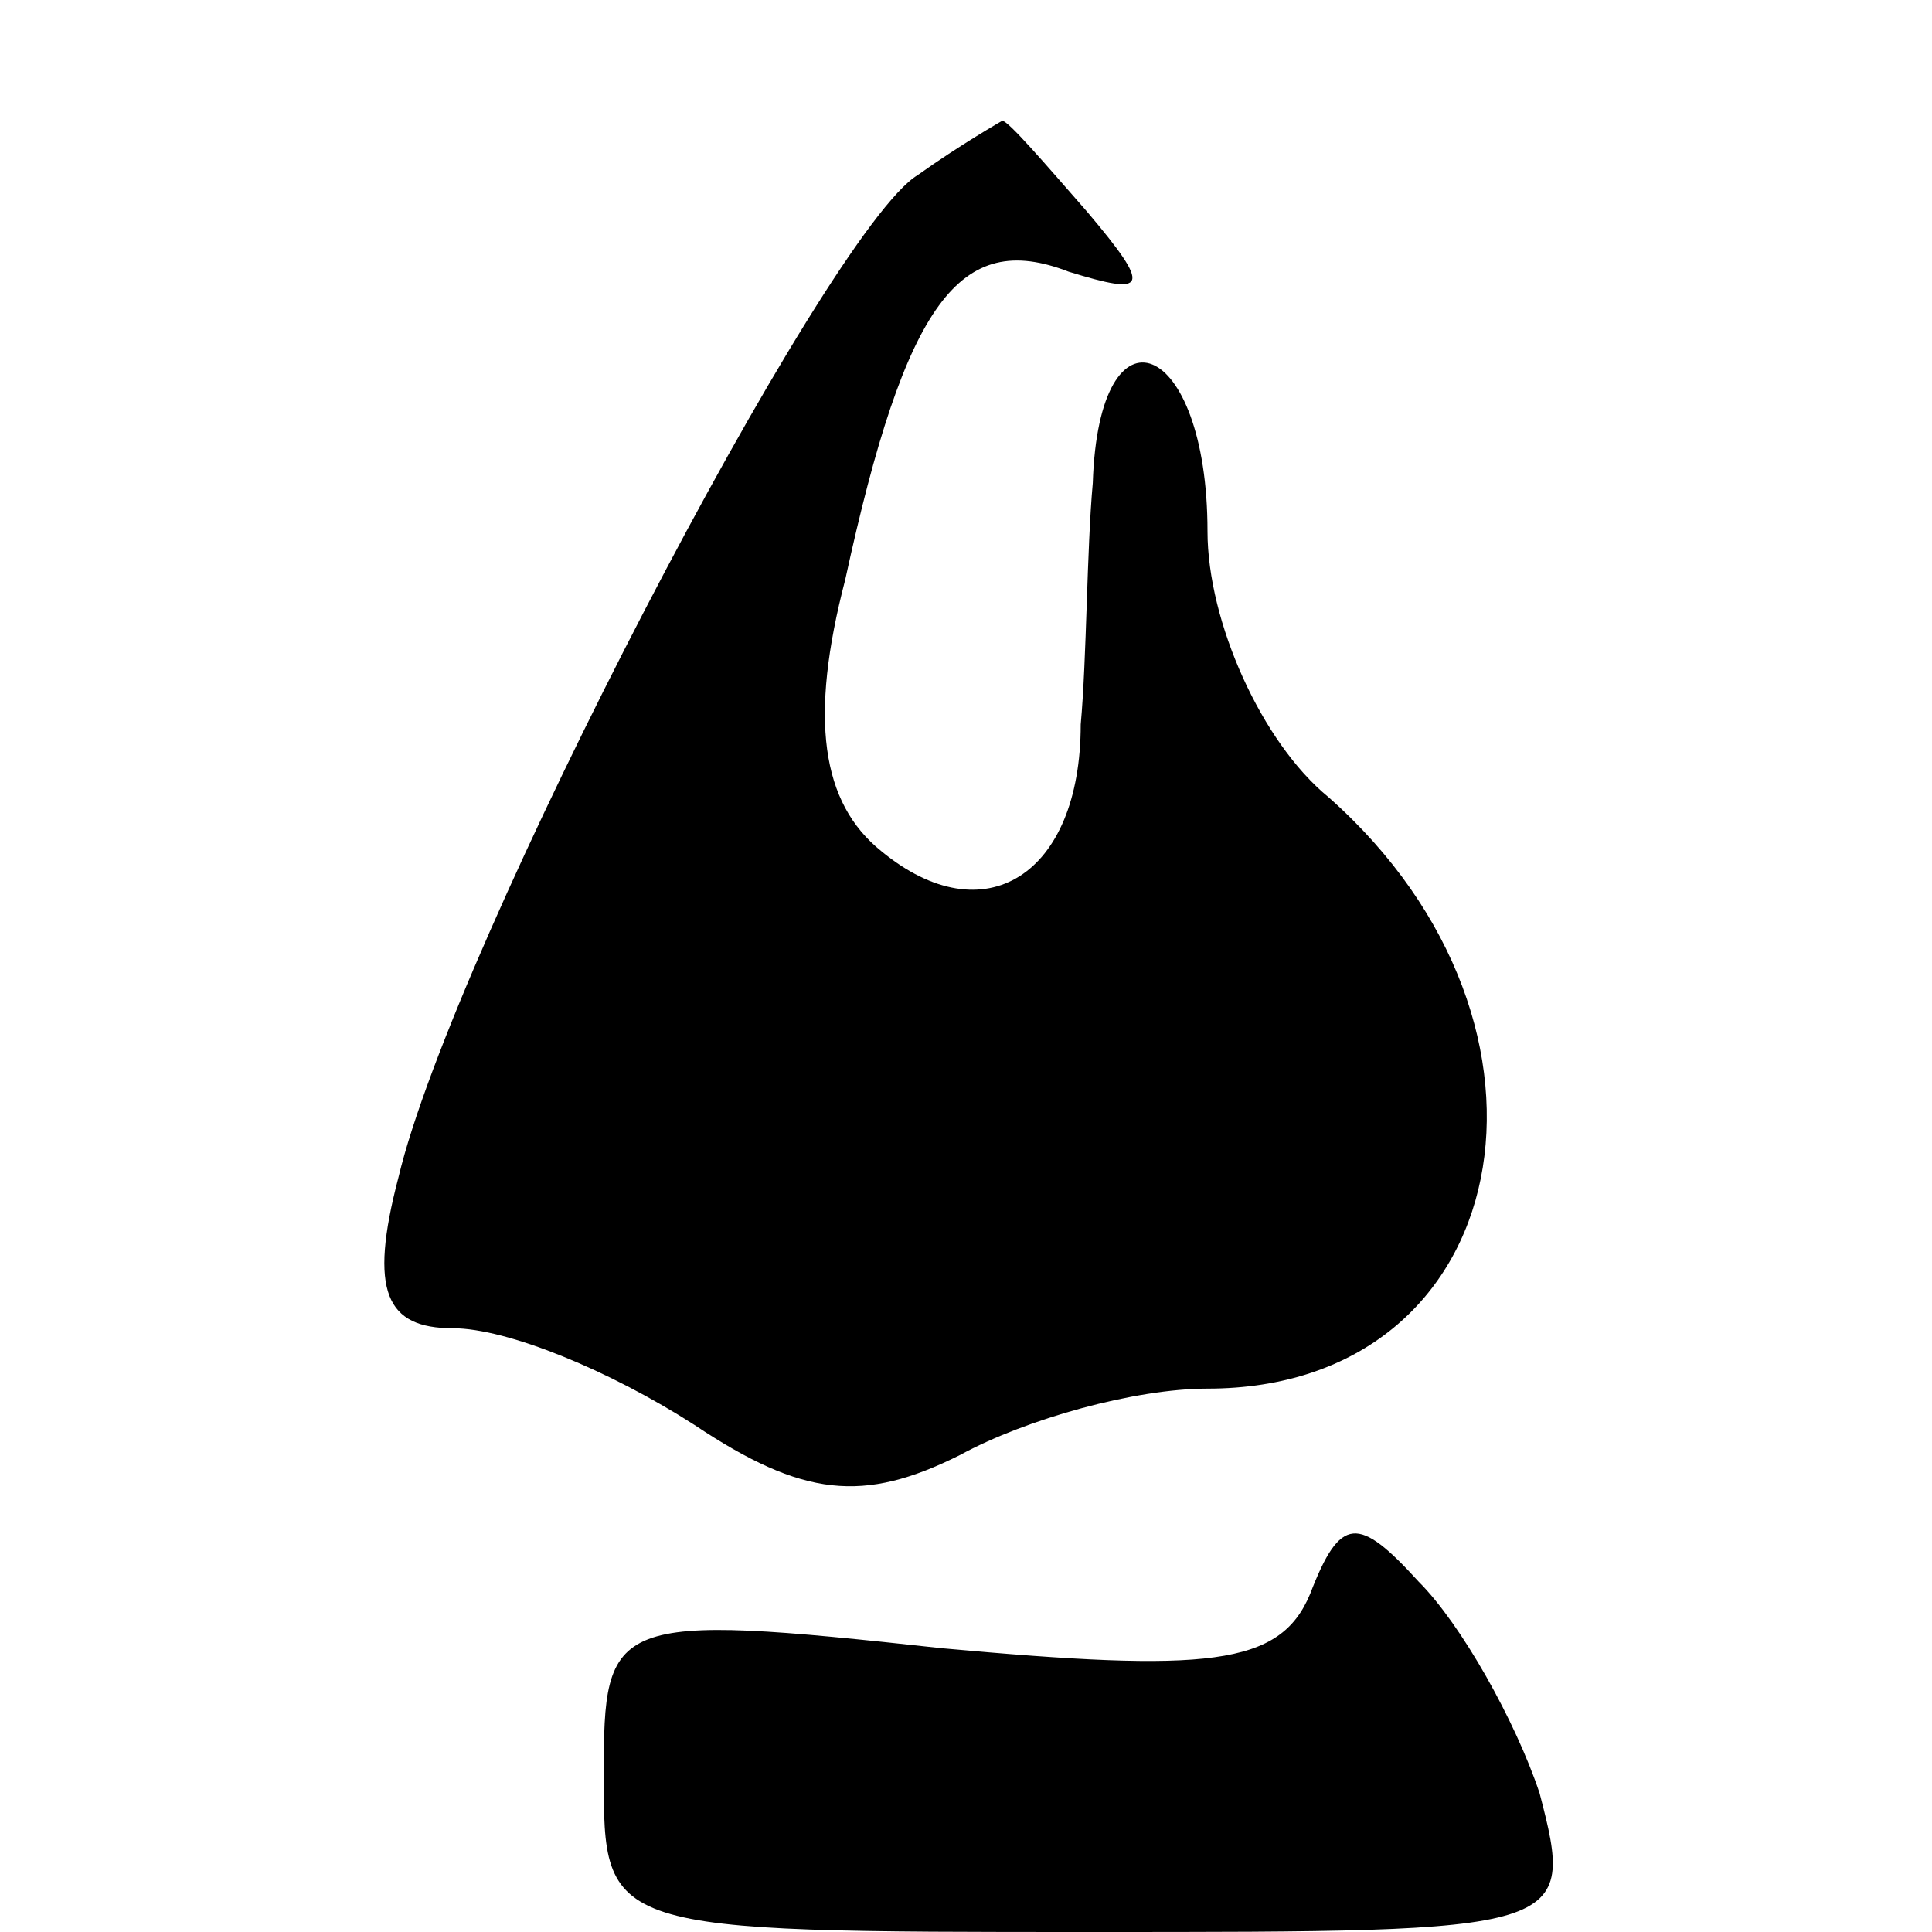
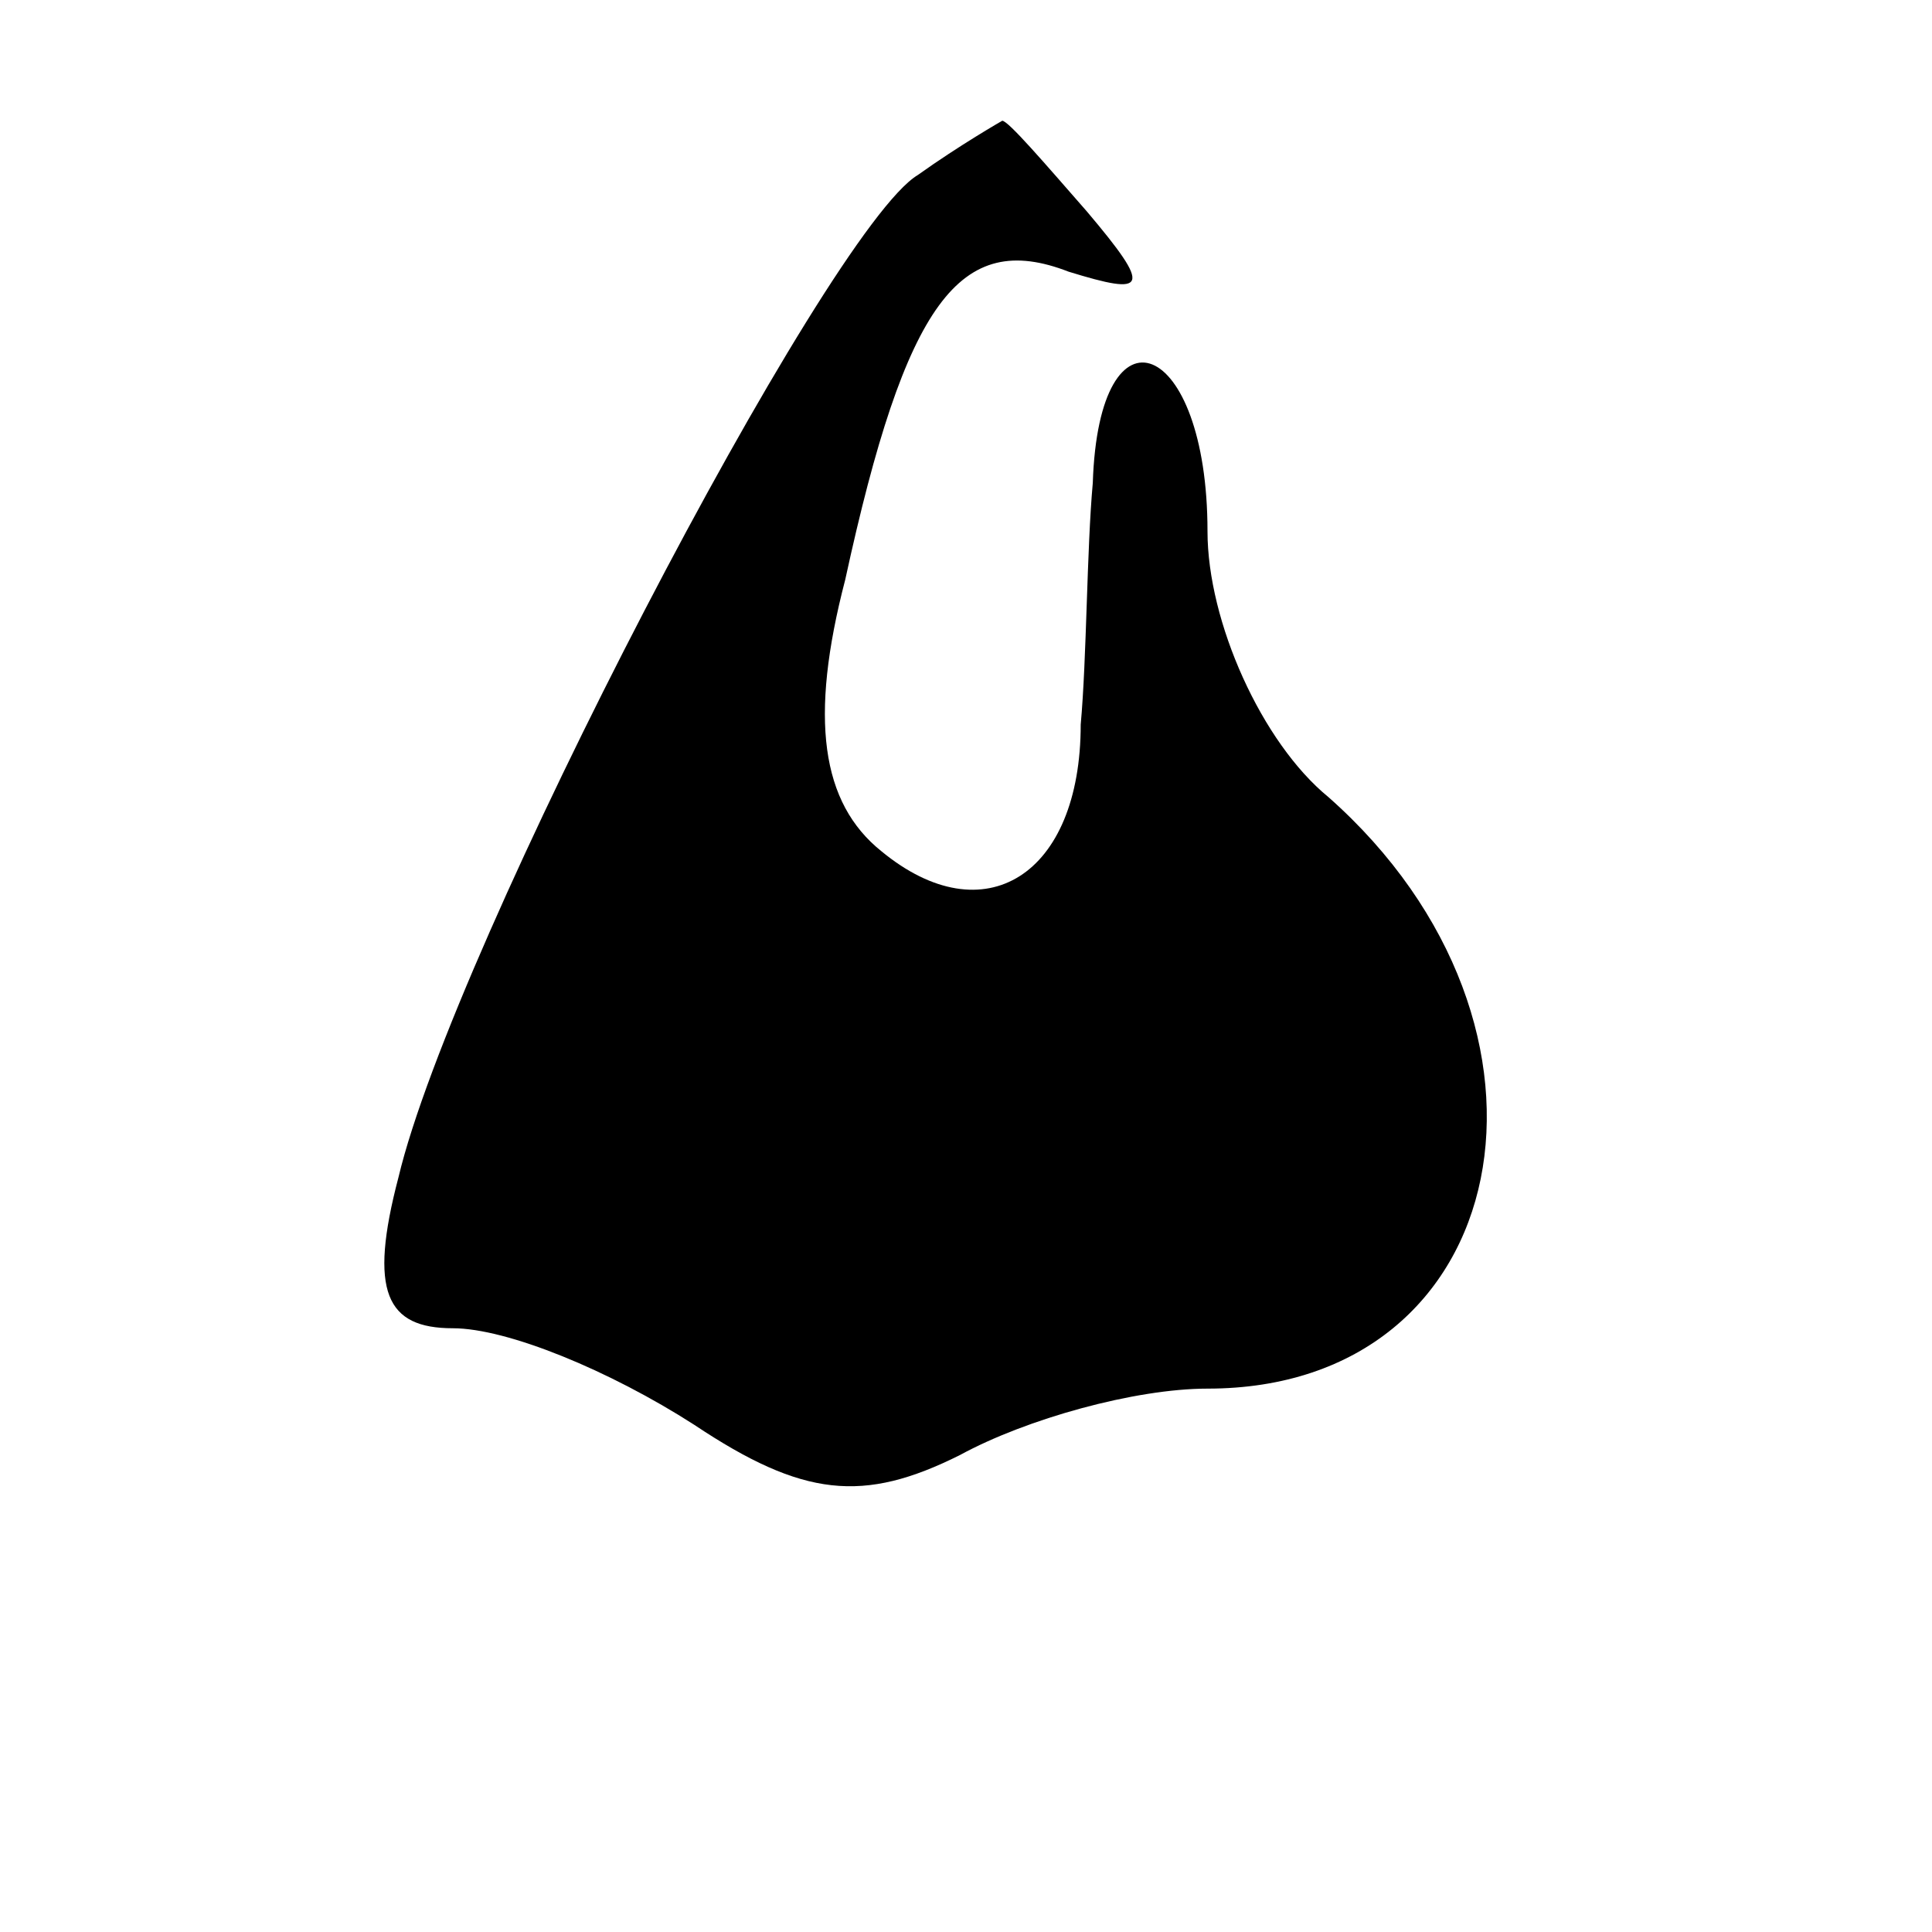
<svg xmlns="http://www.w3.org/2000/svg" version="1.0" width="32pt" height="32pt" viewBox="0 0 32 32" preserveAspectRatio="xMidYMid meet">
  <g transform="translate(0,32) scale(0.1,-0.1)" fill="#000000" stroke="none">
    <path d="M152 291 c-15 -9 -77 -128 -86 -166 -5 -19 -2 -25 9 -25 9 0 26 -7 40 -16 18 -12 28 -13 44 -5 11 6 29 11 41 11 51 0 63 60 20 98 -11 9 -20 29 -20 44 0 32 -18 39 -19 8 -1 -11 -1 -29 -2 -40 0 -25 -16 -35 -33 -21 -10 8 -12 22 -6 45 10 46 19 58 37 51 13 -4 14 -3 3 10 -7 8 -13 15 -14 15 0 0 -7 -4 -14 -9z" />
-     <path d="M217 56 c-5 -12 -17 -13 -61 -9 -55 6 -56 5 -56 -21 0 -26 0 -26 81 -26 79 0 80 0 74 23 -4 12 -13 28 -20 35 -10 11 -13 11 -18 -2z" />
  </g>
</svg>